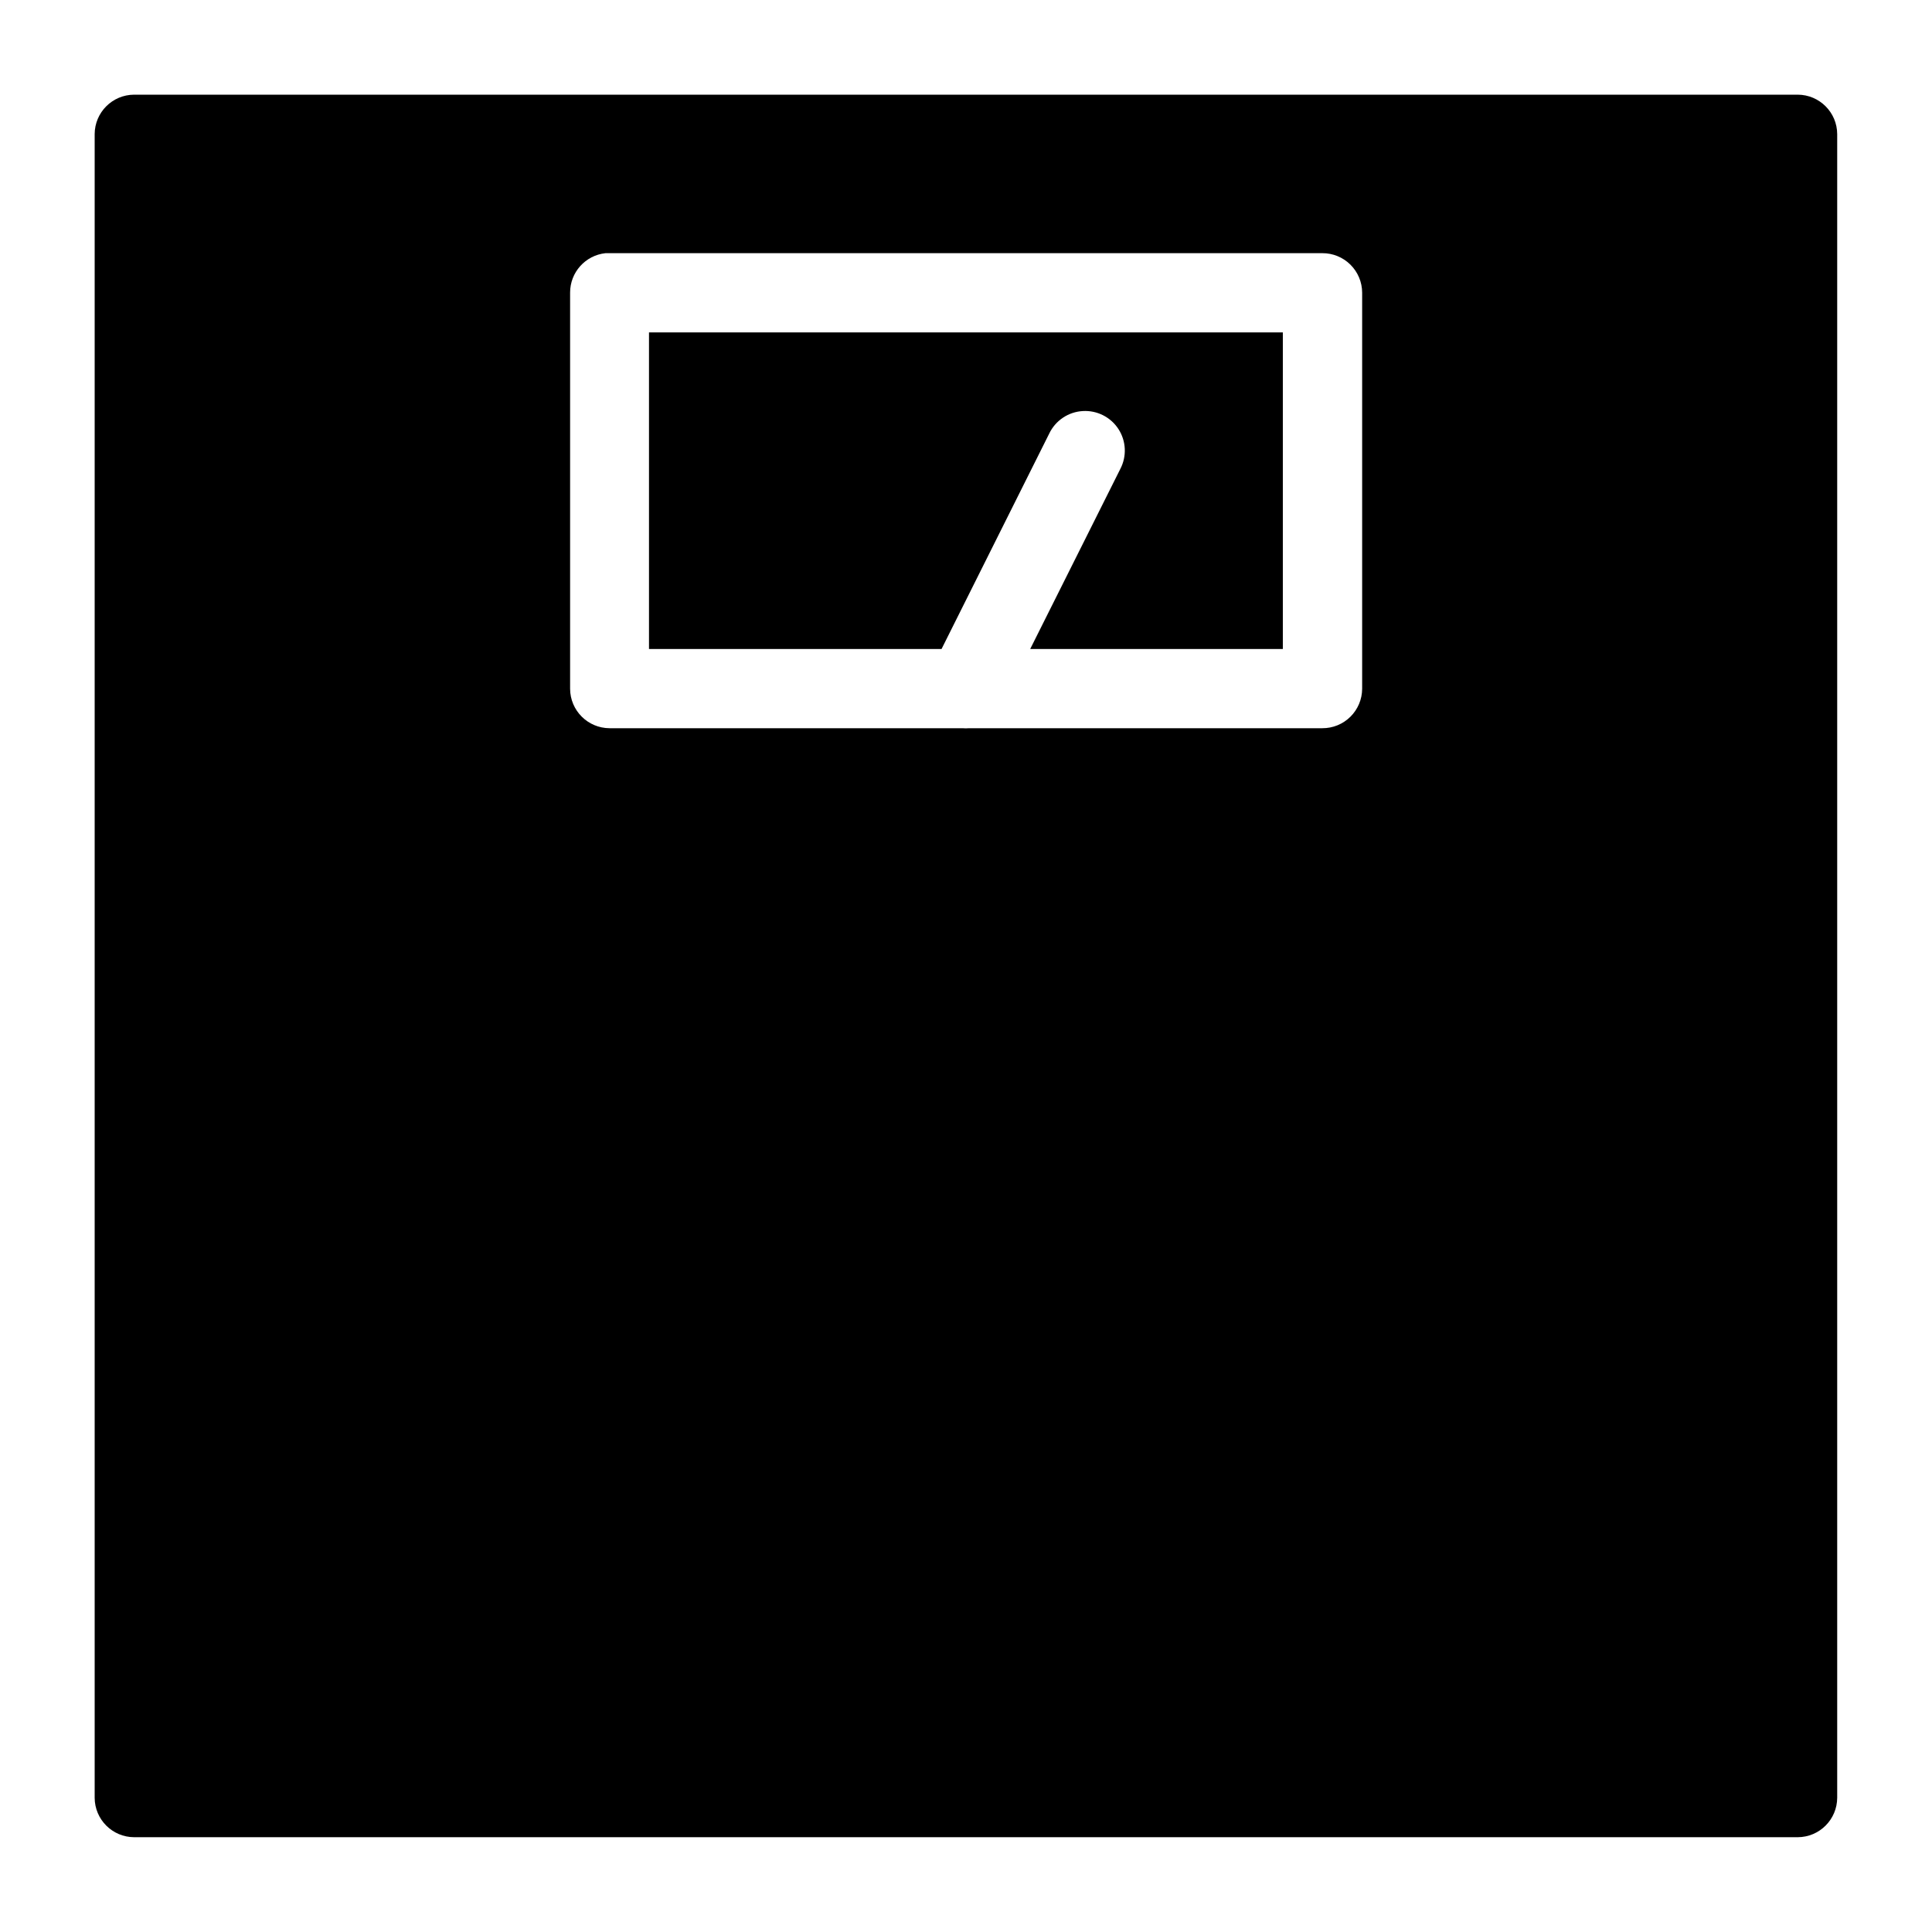
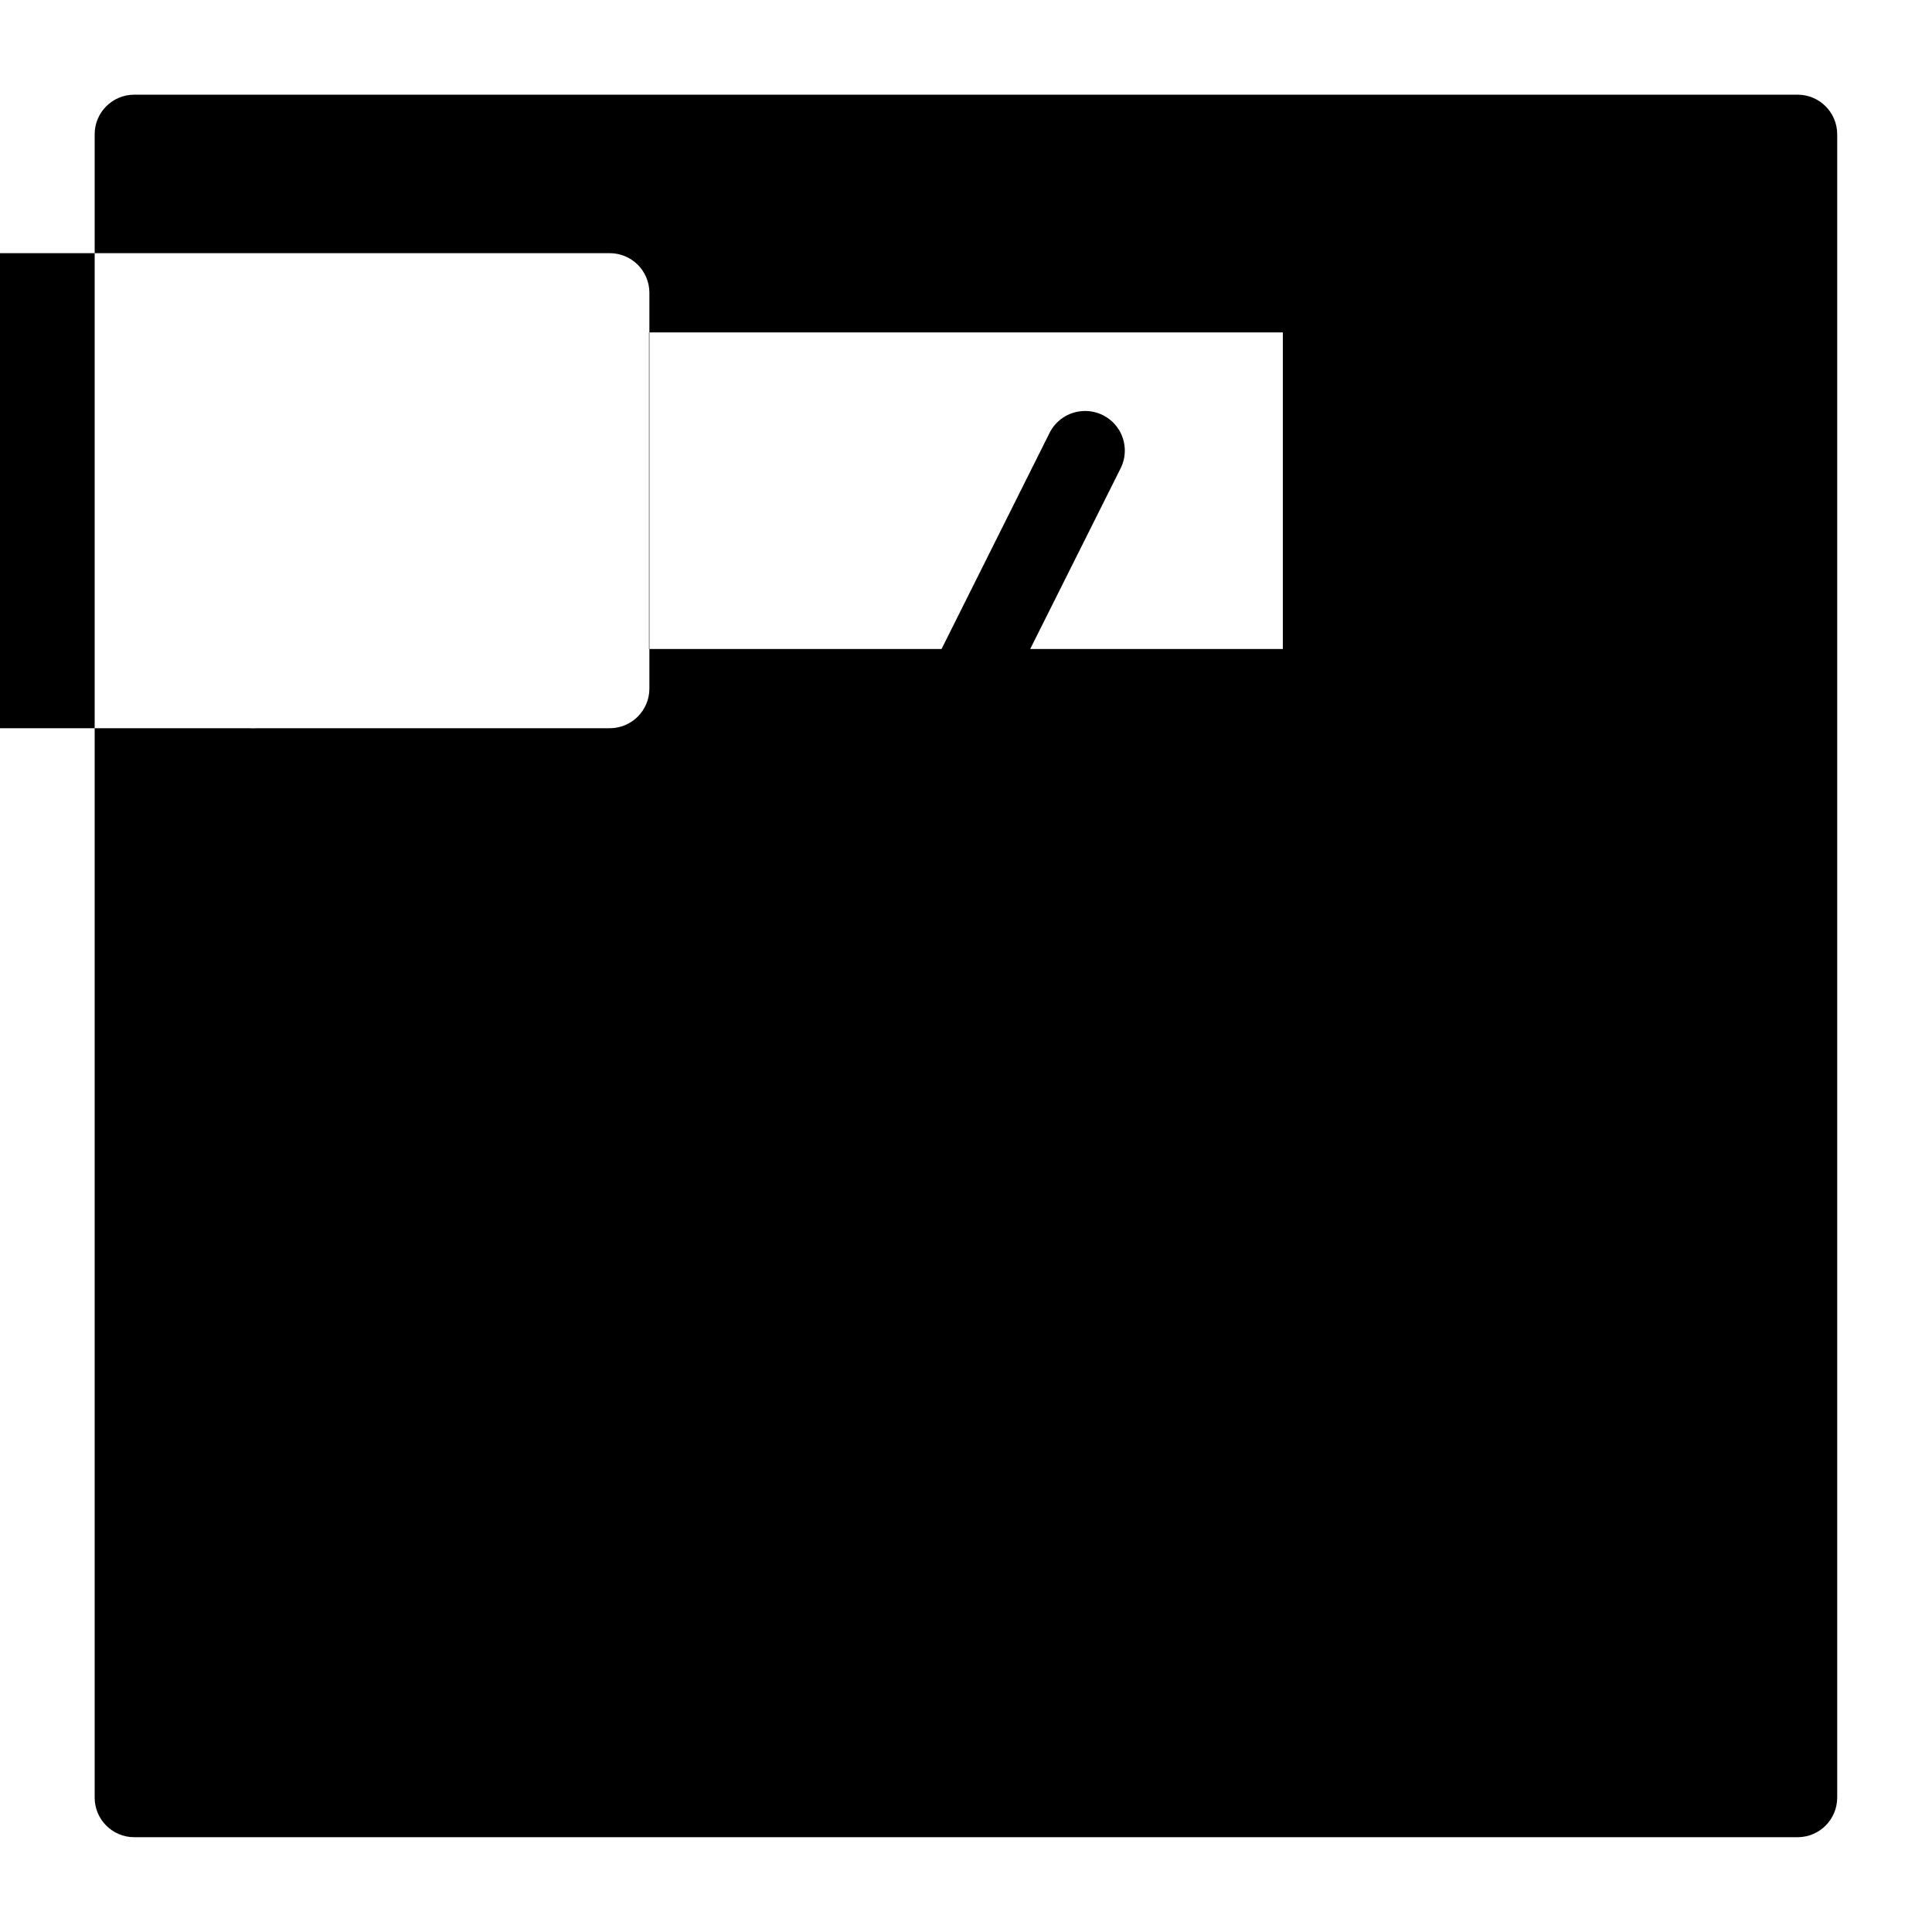
<svg xmlns="http://www.w3.org/2000/svg" fill="#000000" width="800px" height="800px" version="1.1" viewBox="144 144 512 512">
-   <path d="m179.54 169.09c-5.762 0.023-10.43 4.691-10.453 10.453v440.88c0.023 5.766 4.691 10.434 10.453 10.457h440.88c5.766-0.023 10.434-4.691 10.457-10.457v-440.88c-0.023-5.762-4.691-10.43-10.457-10.453zm124.91 42.004c0.359-0.02 0.723-0.02 1.086 0h188.89c2.785-0.016 5.465 1.078 7.445 3.039 1.98 1.961 3.102 4.629 3.113 7.418v104.98c-0.012 2.785-1.133 5.453-3.113 7.414-1.98 1.965-4.66 3.055-7.445 3.039h-93.582c-0.594 0.051-1.191 0.051-1.785 0h-93.52c-5.766-0.023-10.434-4.691-10.457-10.453v-104.98c-0.008-5.371 4.031-9.879 9.371-10.457zm11.539 20.992v83.906h77.531l28.535-57.09c1.656-3.473 5.078-5.762 8.918-5.969 3.773-0.219 7.375 1.605 9.43 4.777 2.055 3.176 2.242 7.207 0.492 10.559l-23.883 47.723h66.953v-83.906z" fill-rule="evenodd" />
+   <path d="m179.54 169.09c-5.762 0.023-10.43 4.691-10.453 10.453v440.88c0.023 5.766 4.691 10.434 10.453 10.457h440.88c5.766-0.023 10.434-4.691 10.457-10.457v-440.88c-0.023-5.762-4.691-10.43-10.457-10.453zm124.91 42.004c0.359-0.02 0.723-0.02 1.086 0c2.785-0.016 5.465 1.078 7.445 3.039 1.98 1.961 3.102 4.629 3.113 7.418v104.98c-0.012 2.785-1.133 5.453-3.113 7.414-1.98 1.965-4.66 3.055-7.445 3.039h-93.582c-0.594 0.051-1.191 0.051-1.785 0h-93.52c-5.766-0.023-10.434-4.691-10.457-10.453v-104.98c-0.008-5.371 4.031-9.879 9.371-10.457zm11.539 20.992v83.906h77.531l28.535-57.09c1.656-3.473 5.078-5.762 8.918-5.969 3.773-0.219 7.375 1.605 9.43 4.777 2.055 3.176 2.242 7.207 0.492 10.559l-23.883 47.723h66.953v-83.906z" fill-rule="evenodd" />
</svg>